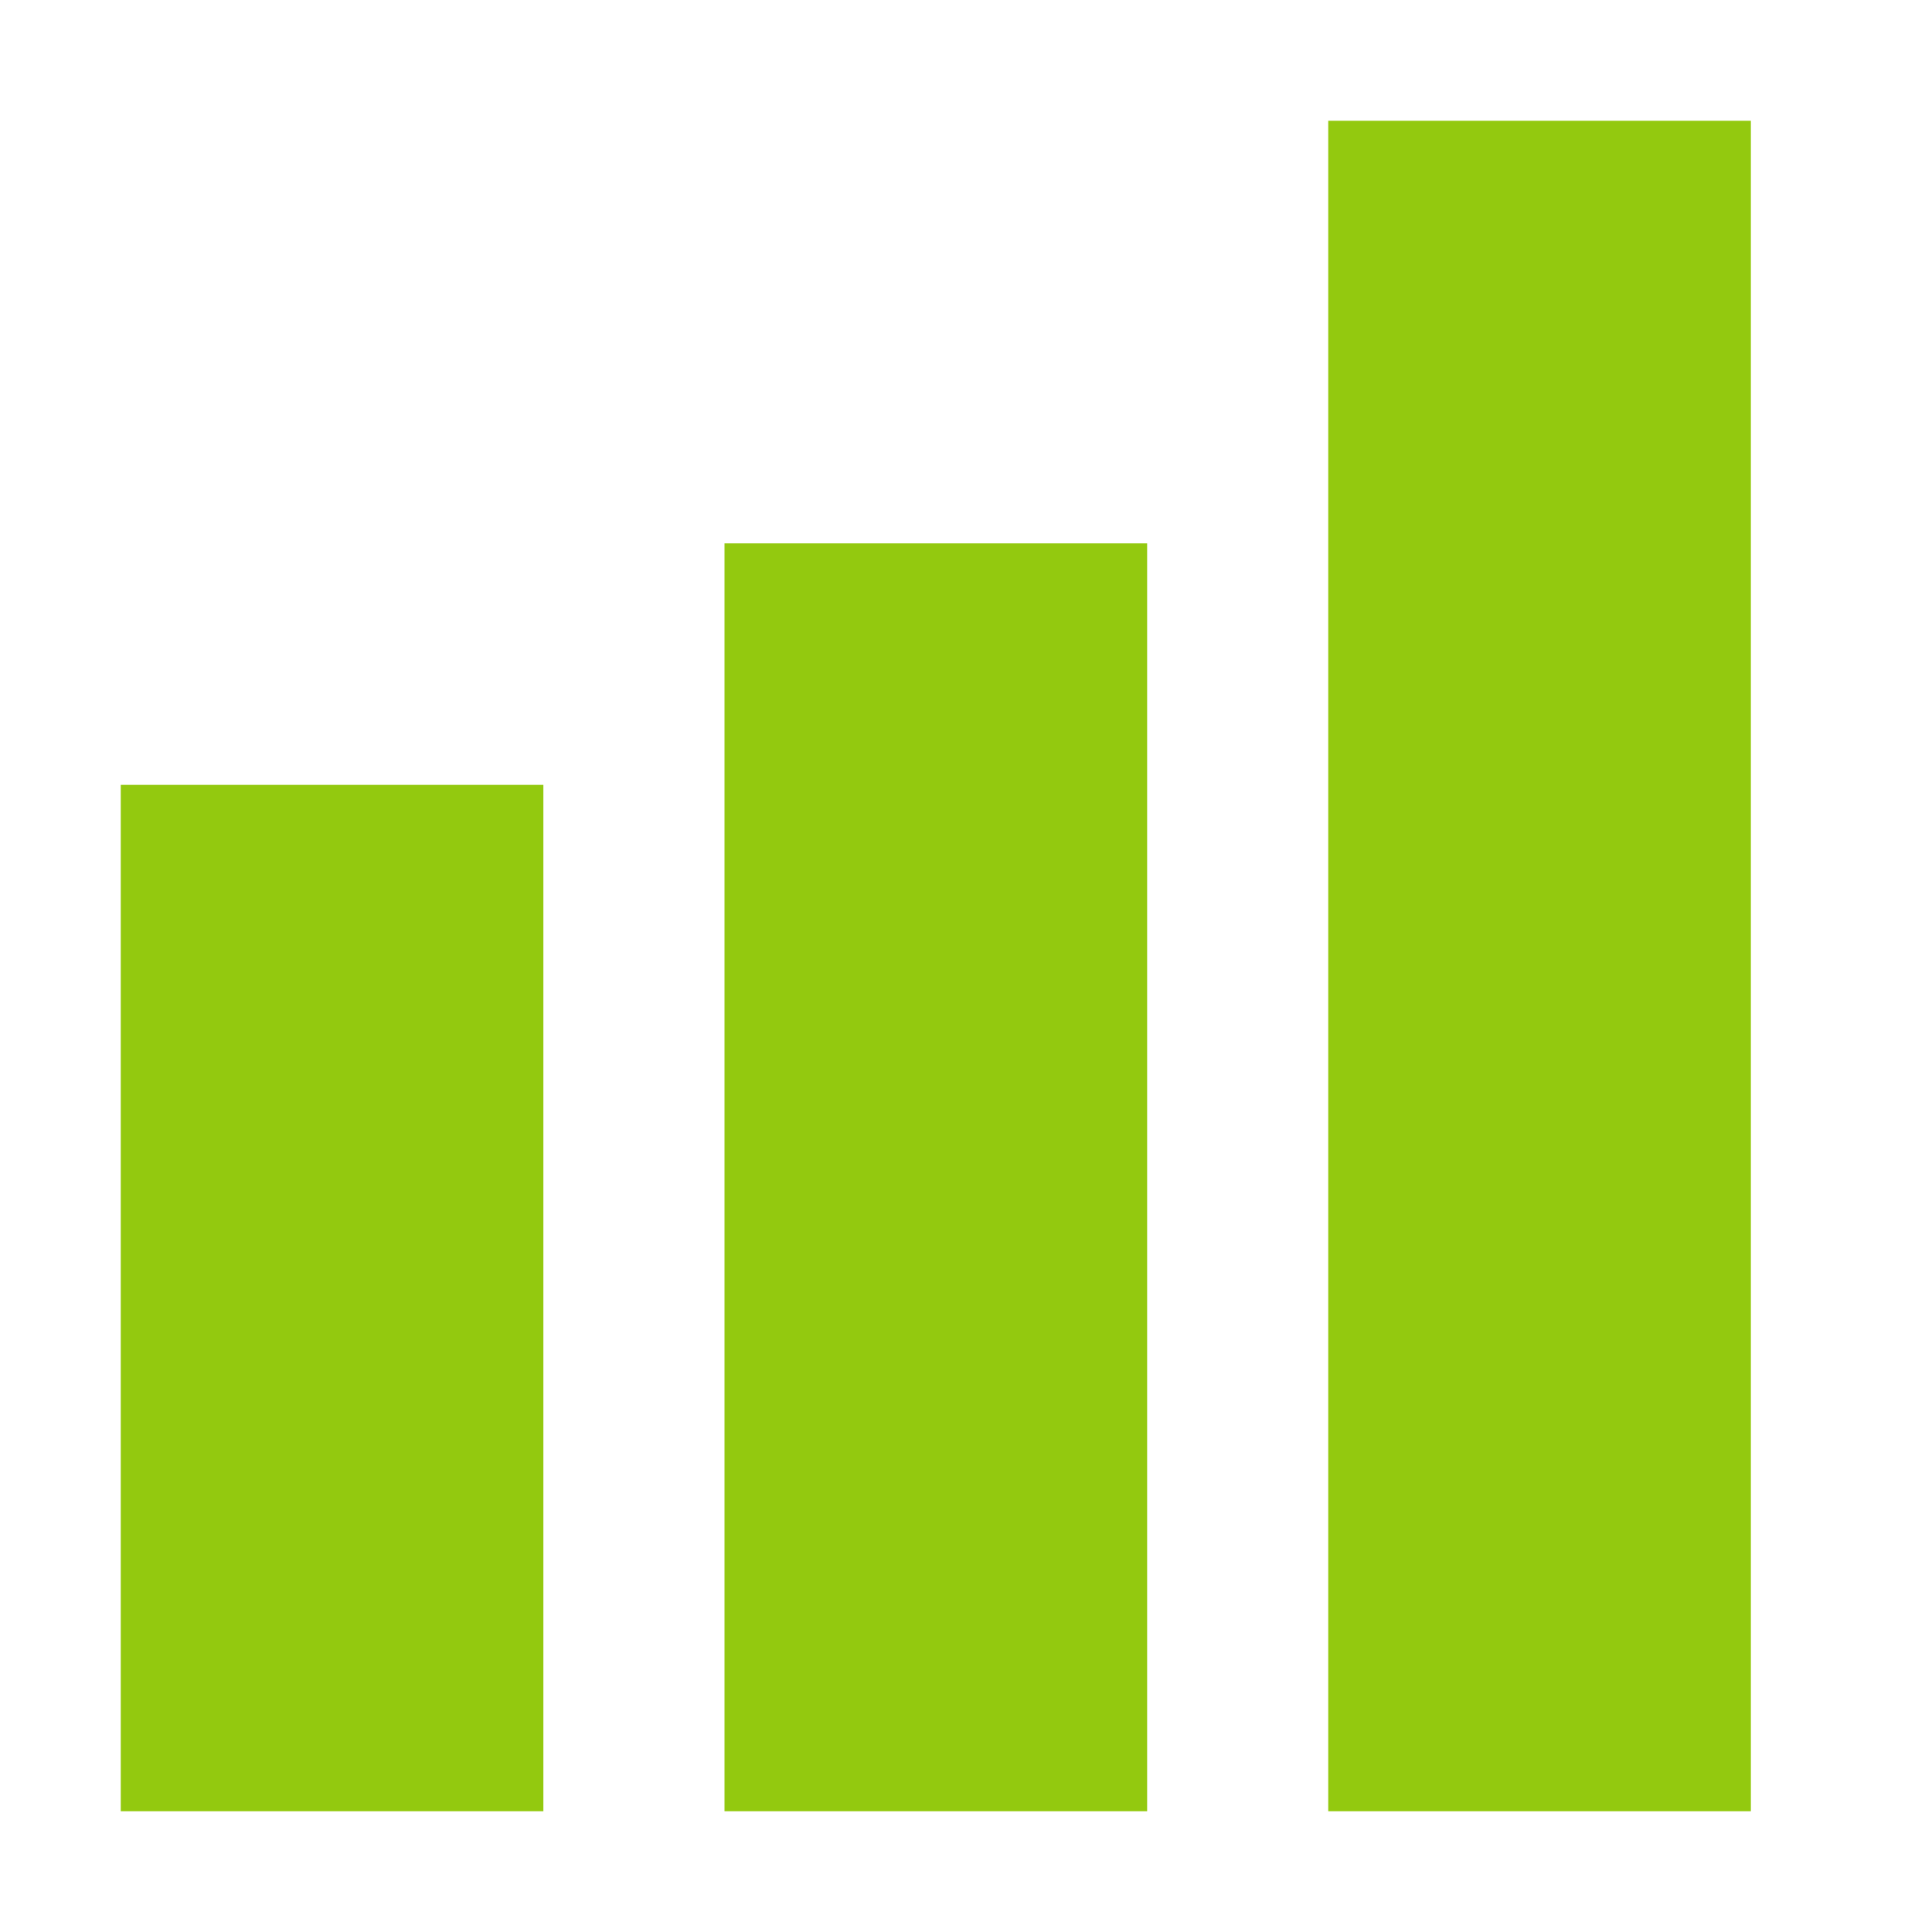
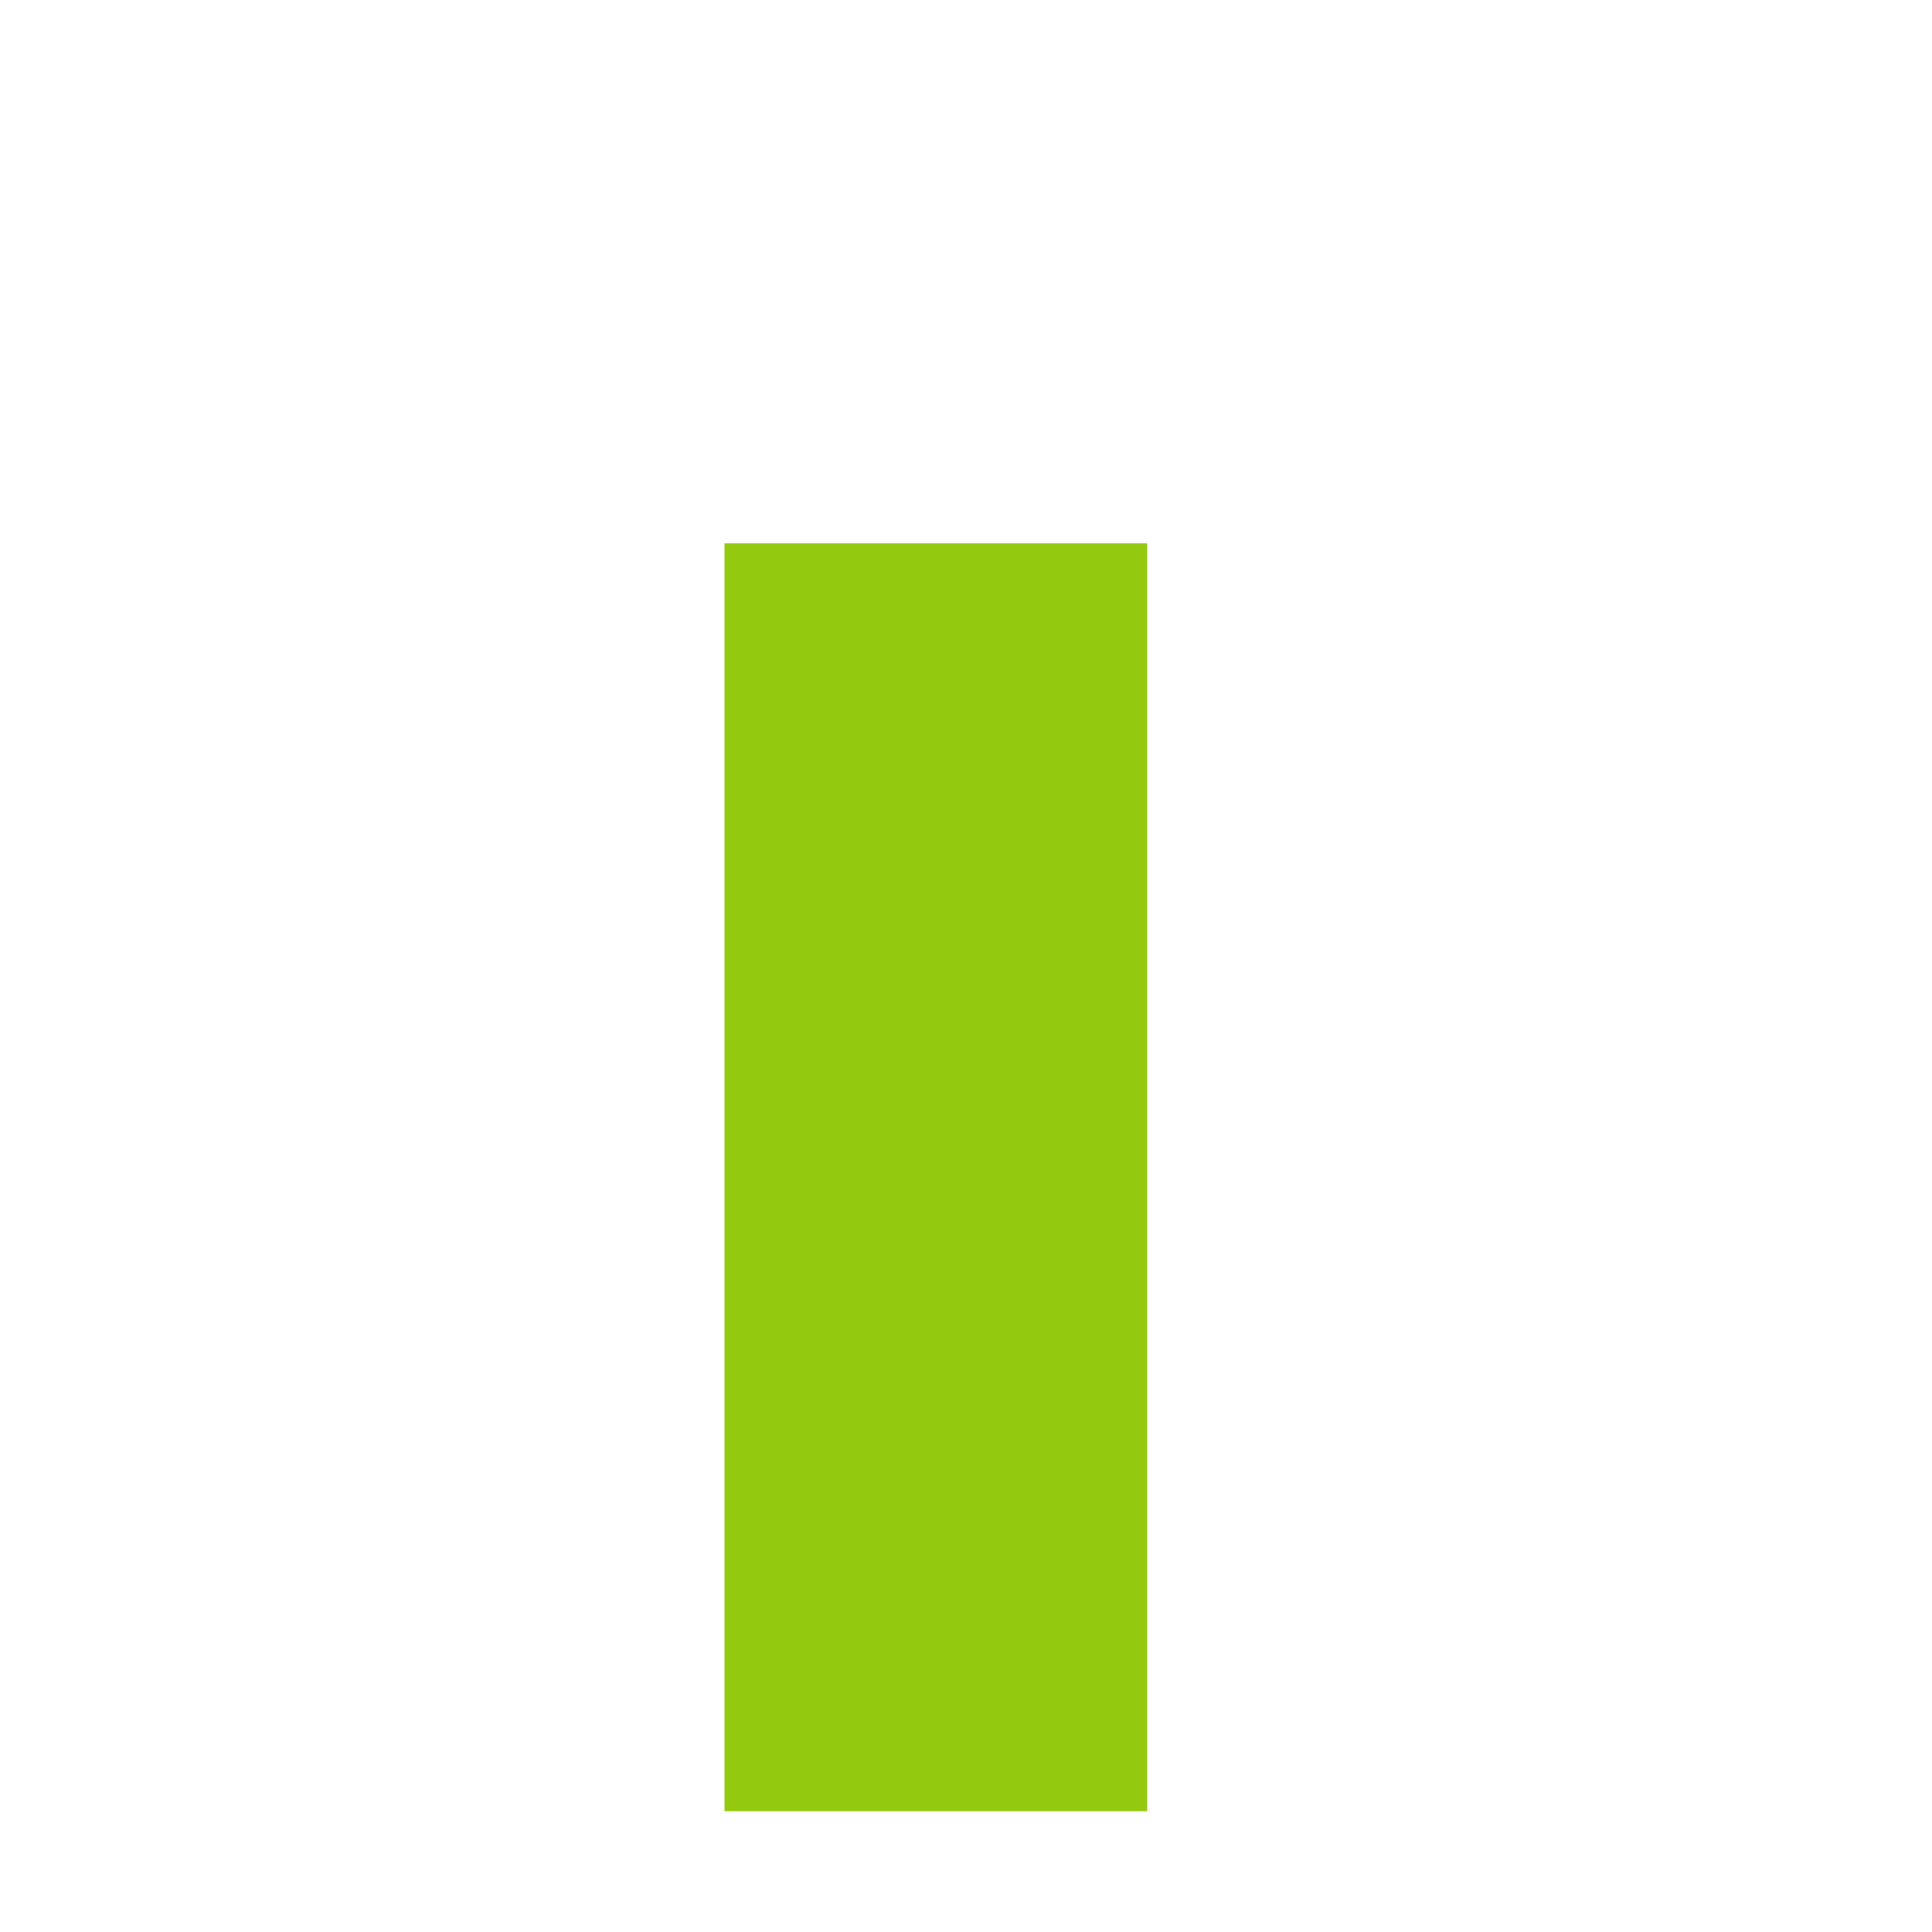
<svg xmlns="http://www.w3.org/2000/svg" width="32" height="32" viewBox="0 0 32 32" fill="none">
-   <rect x="2" y="13" width="7" height="17" fill="#93C90F" />
  <rect x="12" y="9" width="7" height="21" fill="#93C90F" />
-   <rect x="22" y="2" width="7" height="28" fill="#93C90F" />
</svg>